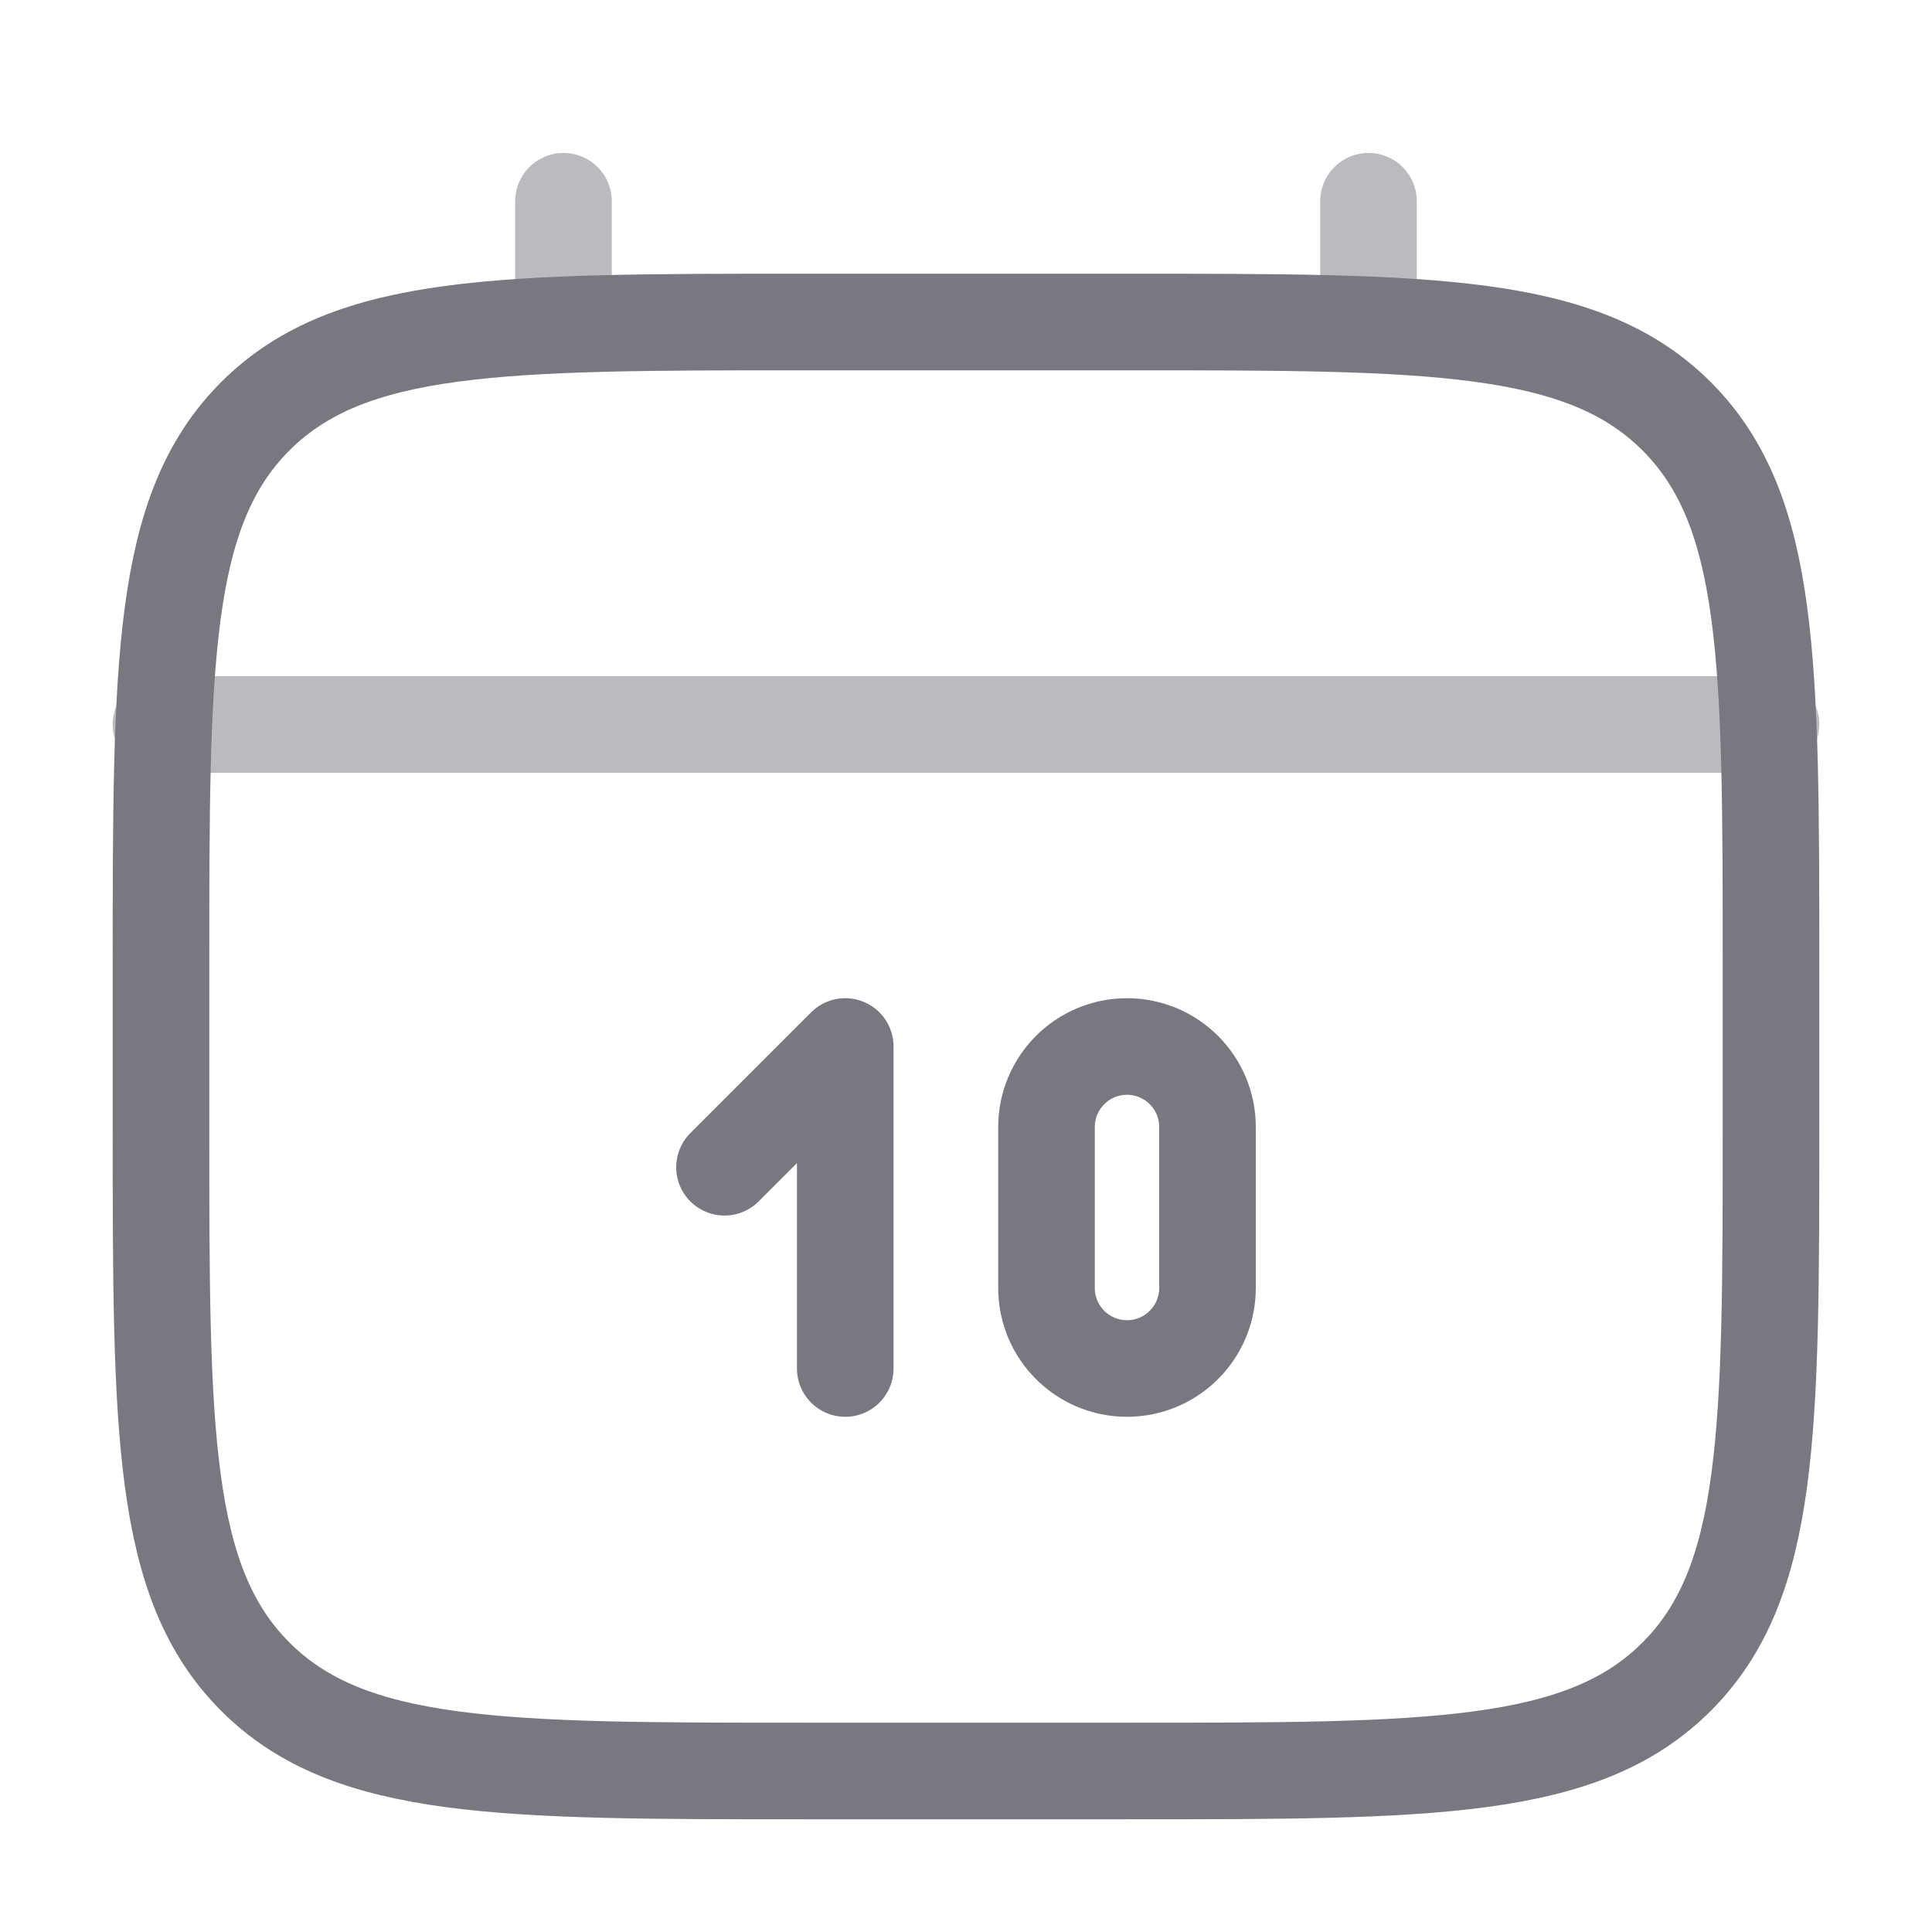
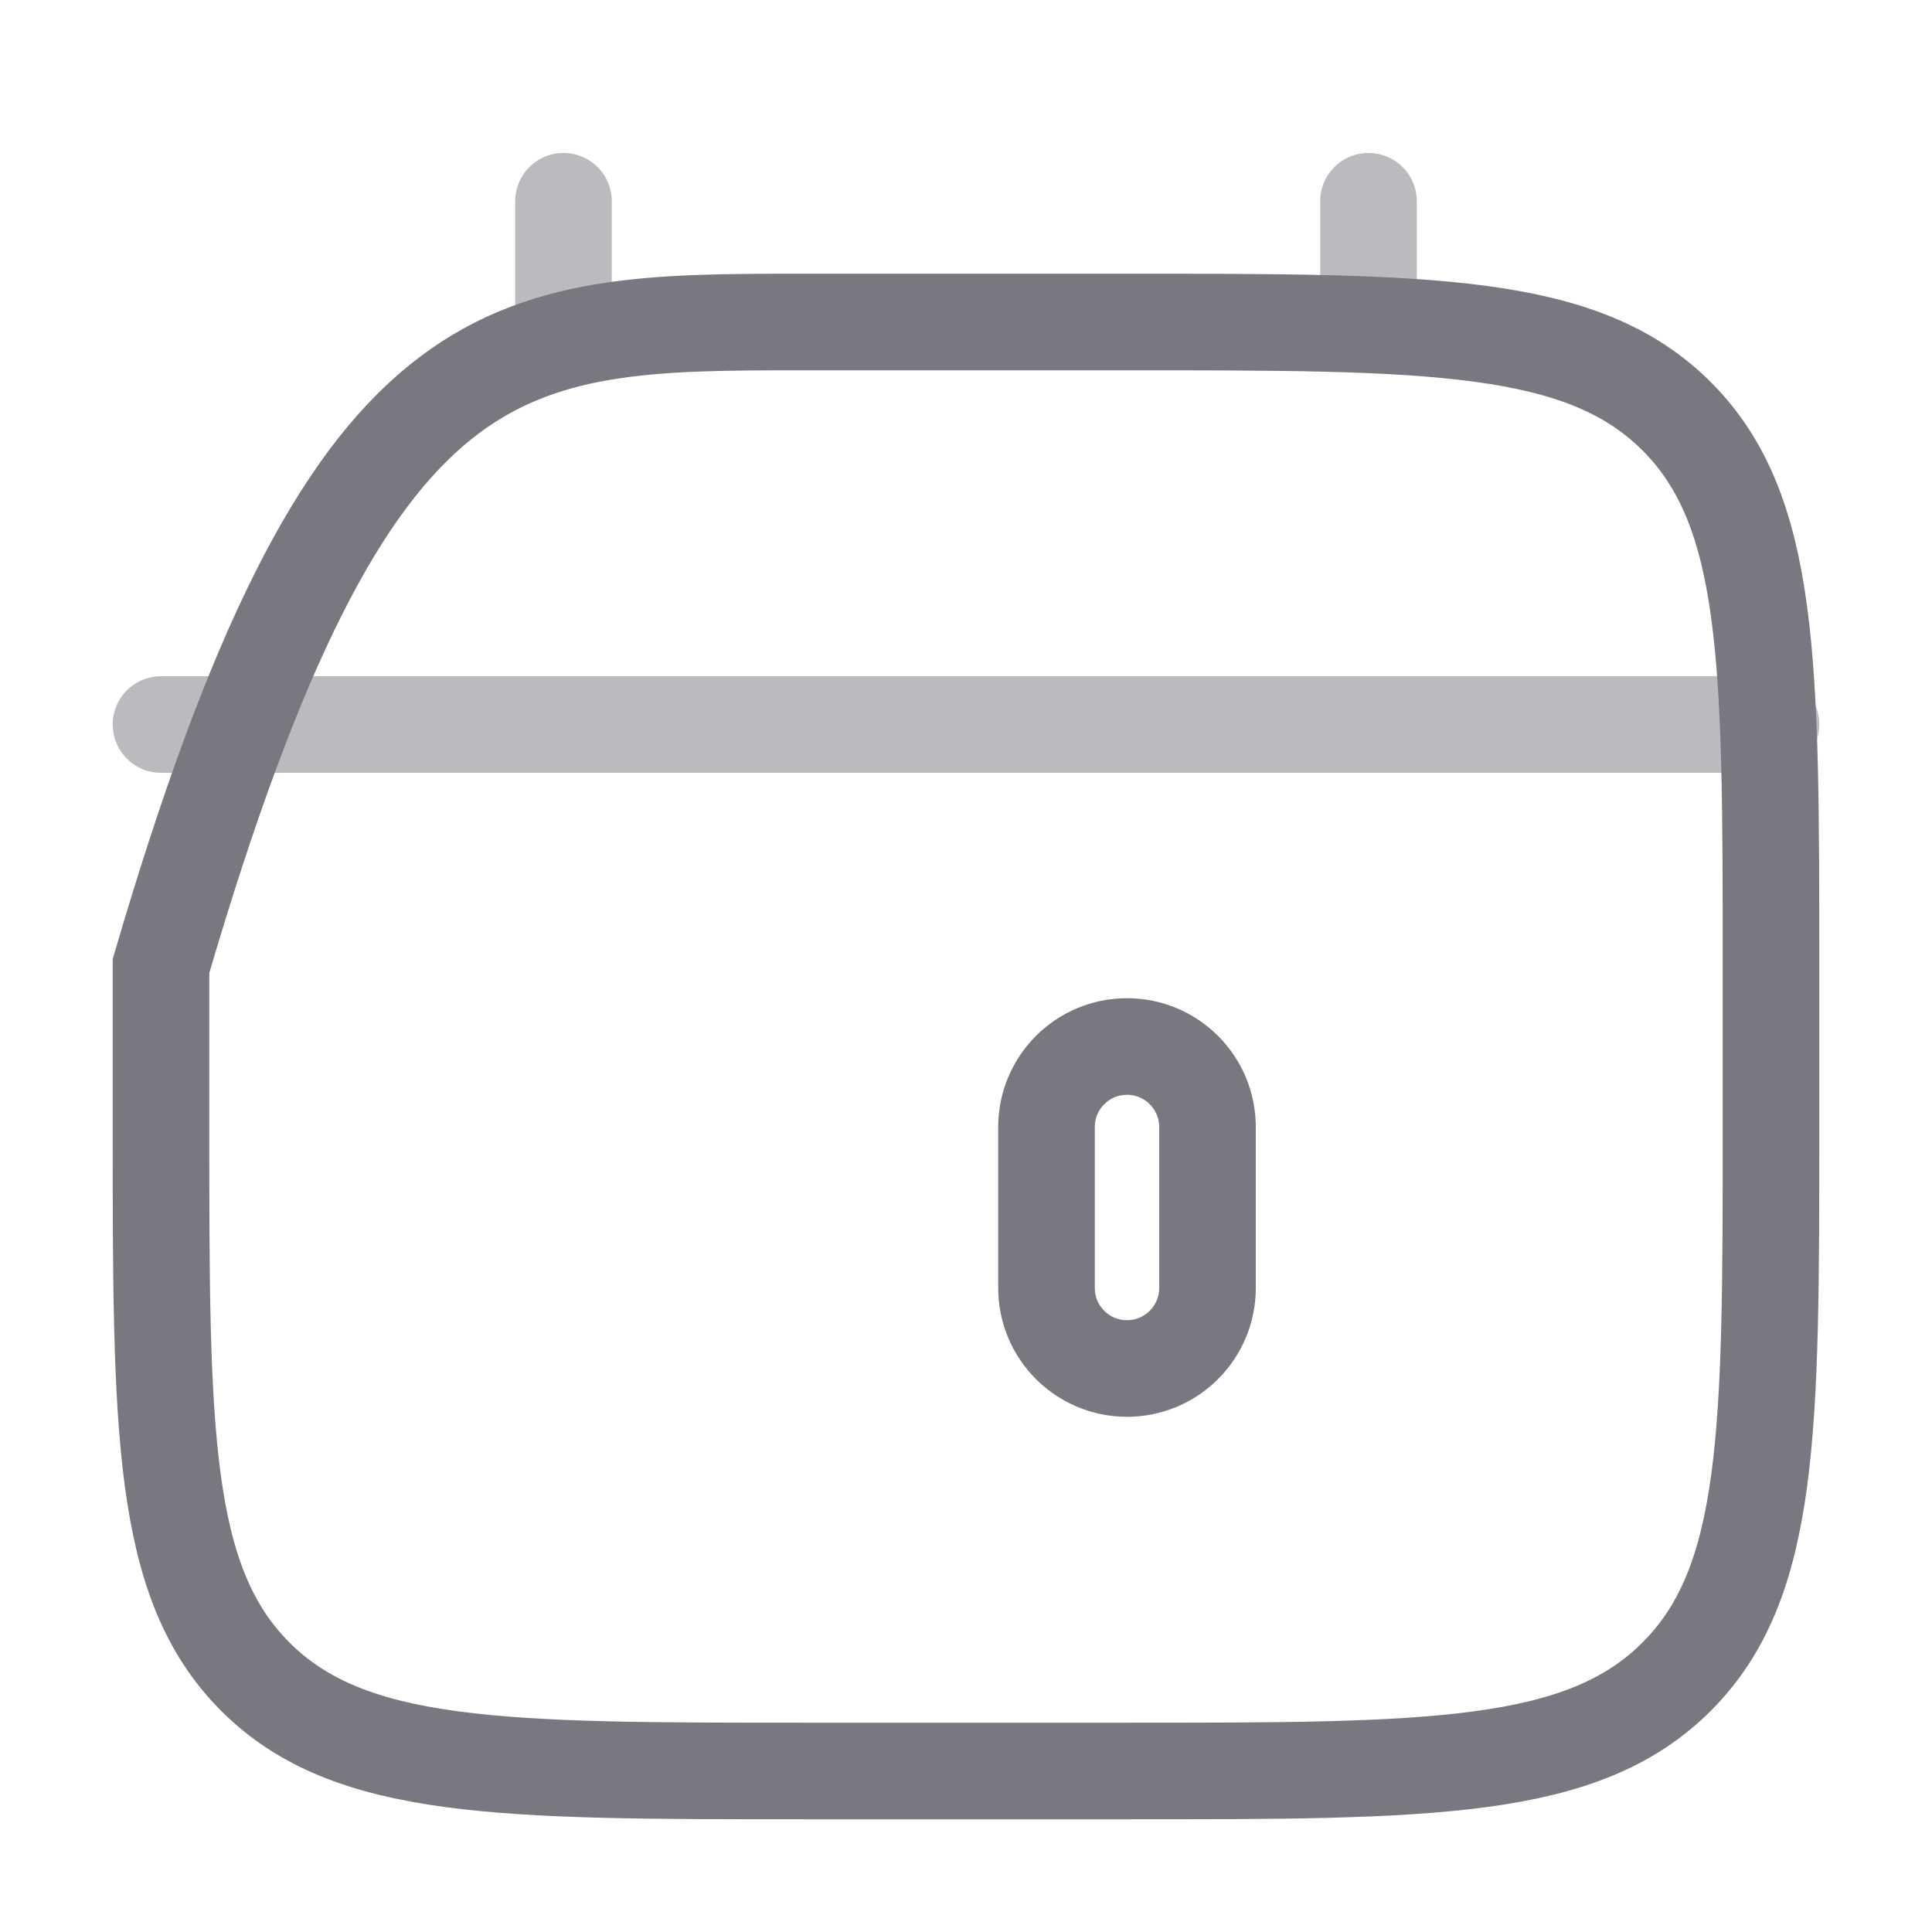
<svg xmlns="http://www.w3.org/2000/svg" width="30" height="30" viewBox="0 0 30 30" fill="none">
-   <path d="M2.5 15C2.5 10.286 2.5 7.929 3.964 6.464C5.429 5 7.786 5 12.5 5H17.5C22.214 5 24.571 5 26.035 6.464C27.5 7.929 27.5 10.286 27.5 15V17.5C27.5 22.214 27.5 24.571 26.035 26.035C24.571 27.5 22.214 27.5 17.5 27.5H12.5C7.786 27.5 5.429 27.5 3.964 26.035C2.5 24.571 2.5 22.214 2.5 17.5V15Z" stroke="#787880" stroke-width="1.5" />
+   <path d="M2.5 15C5.429 5 7.786 5 12.5 5H17.5C22.214 5 24.571 5 26.035 6.464C27.5 7.929 27.5 10.286 27.5 15V17.5C27.5 22.214 27.5 24.571 26.035 26.035C24.571 27.5 22.214 27.5 17.5 27.5H12.5C7.786 27.5 5.429 27.5 3.964 26.035C2.5 24.571 2.5 22.214 2.5 17.5V15Z" stroke="#787880" stroke-width="1.5" />
  <path opacity="0.5" d="M8.75 5V3.125" stroke="#787880" stroke-width="1.5" stroke-linecap="round" />
  <path opacity="0.5" d="M21.25 5V3.125" stroke="#787880" stroke-width="1.5" stroke-linecap="round" />
  <path opacity="0.5" d="M2.5 11.25H27.5" stroke="#787880" stroke-width="1.5" stroke-linecap="round" />
-   <path d="M11.25 18.125L13.125 16.25V21.25" stroke="#787880" stroke-width="1.5" stroke-linecap="round" stroke-linejoin="round" />
  <path d="M16.25 20V17.5C16.25 16.81 16.81 16.25 17.5 16.25C18.19 16.25 18.75 16.81 18.75 17.5V20C18.75 20.69 18.19 21.25 17.5 21.25C16.81 21.25 16.25 20.69 16.25 20Z" stroke="#787880" stroke-width="1.5" stroke-linecap="round" />
</svg>